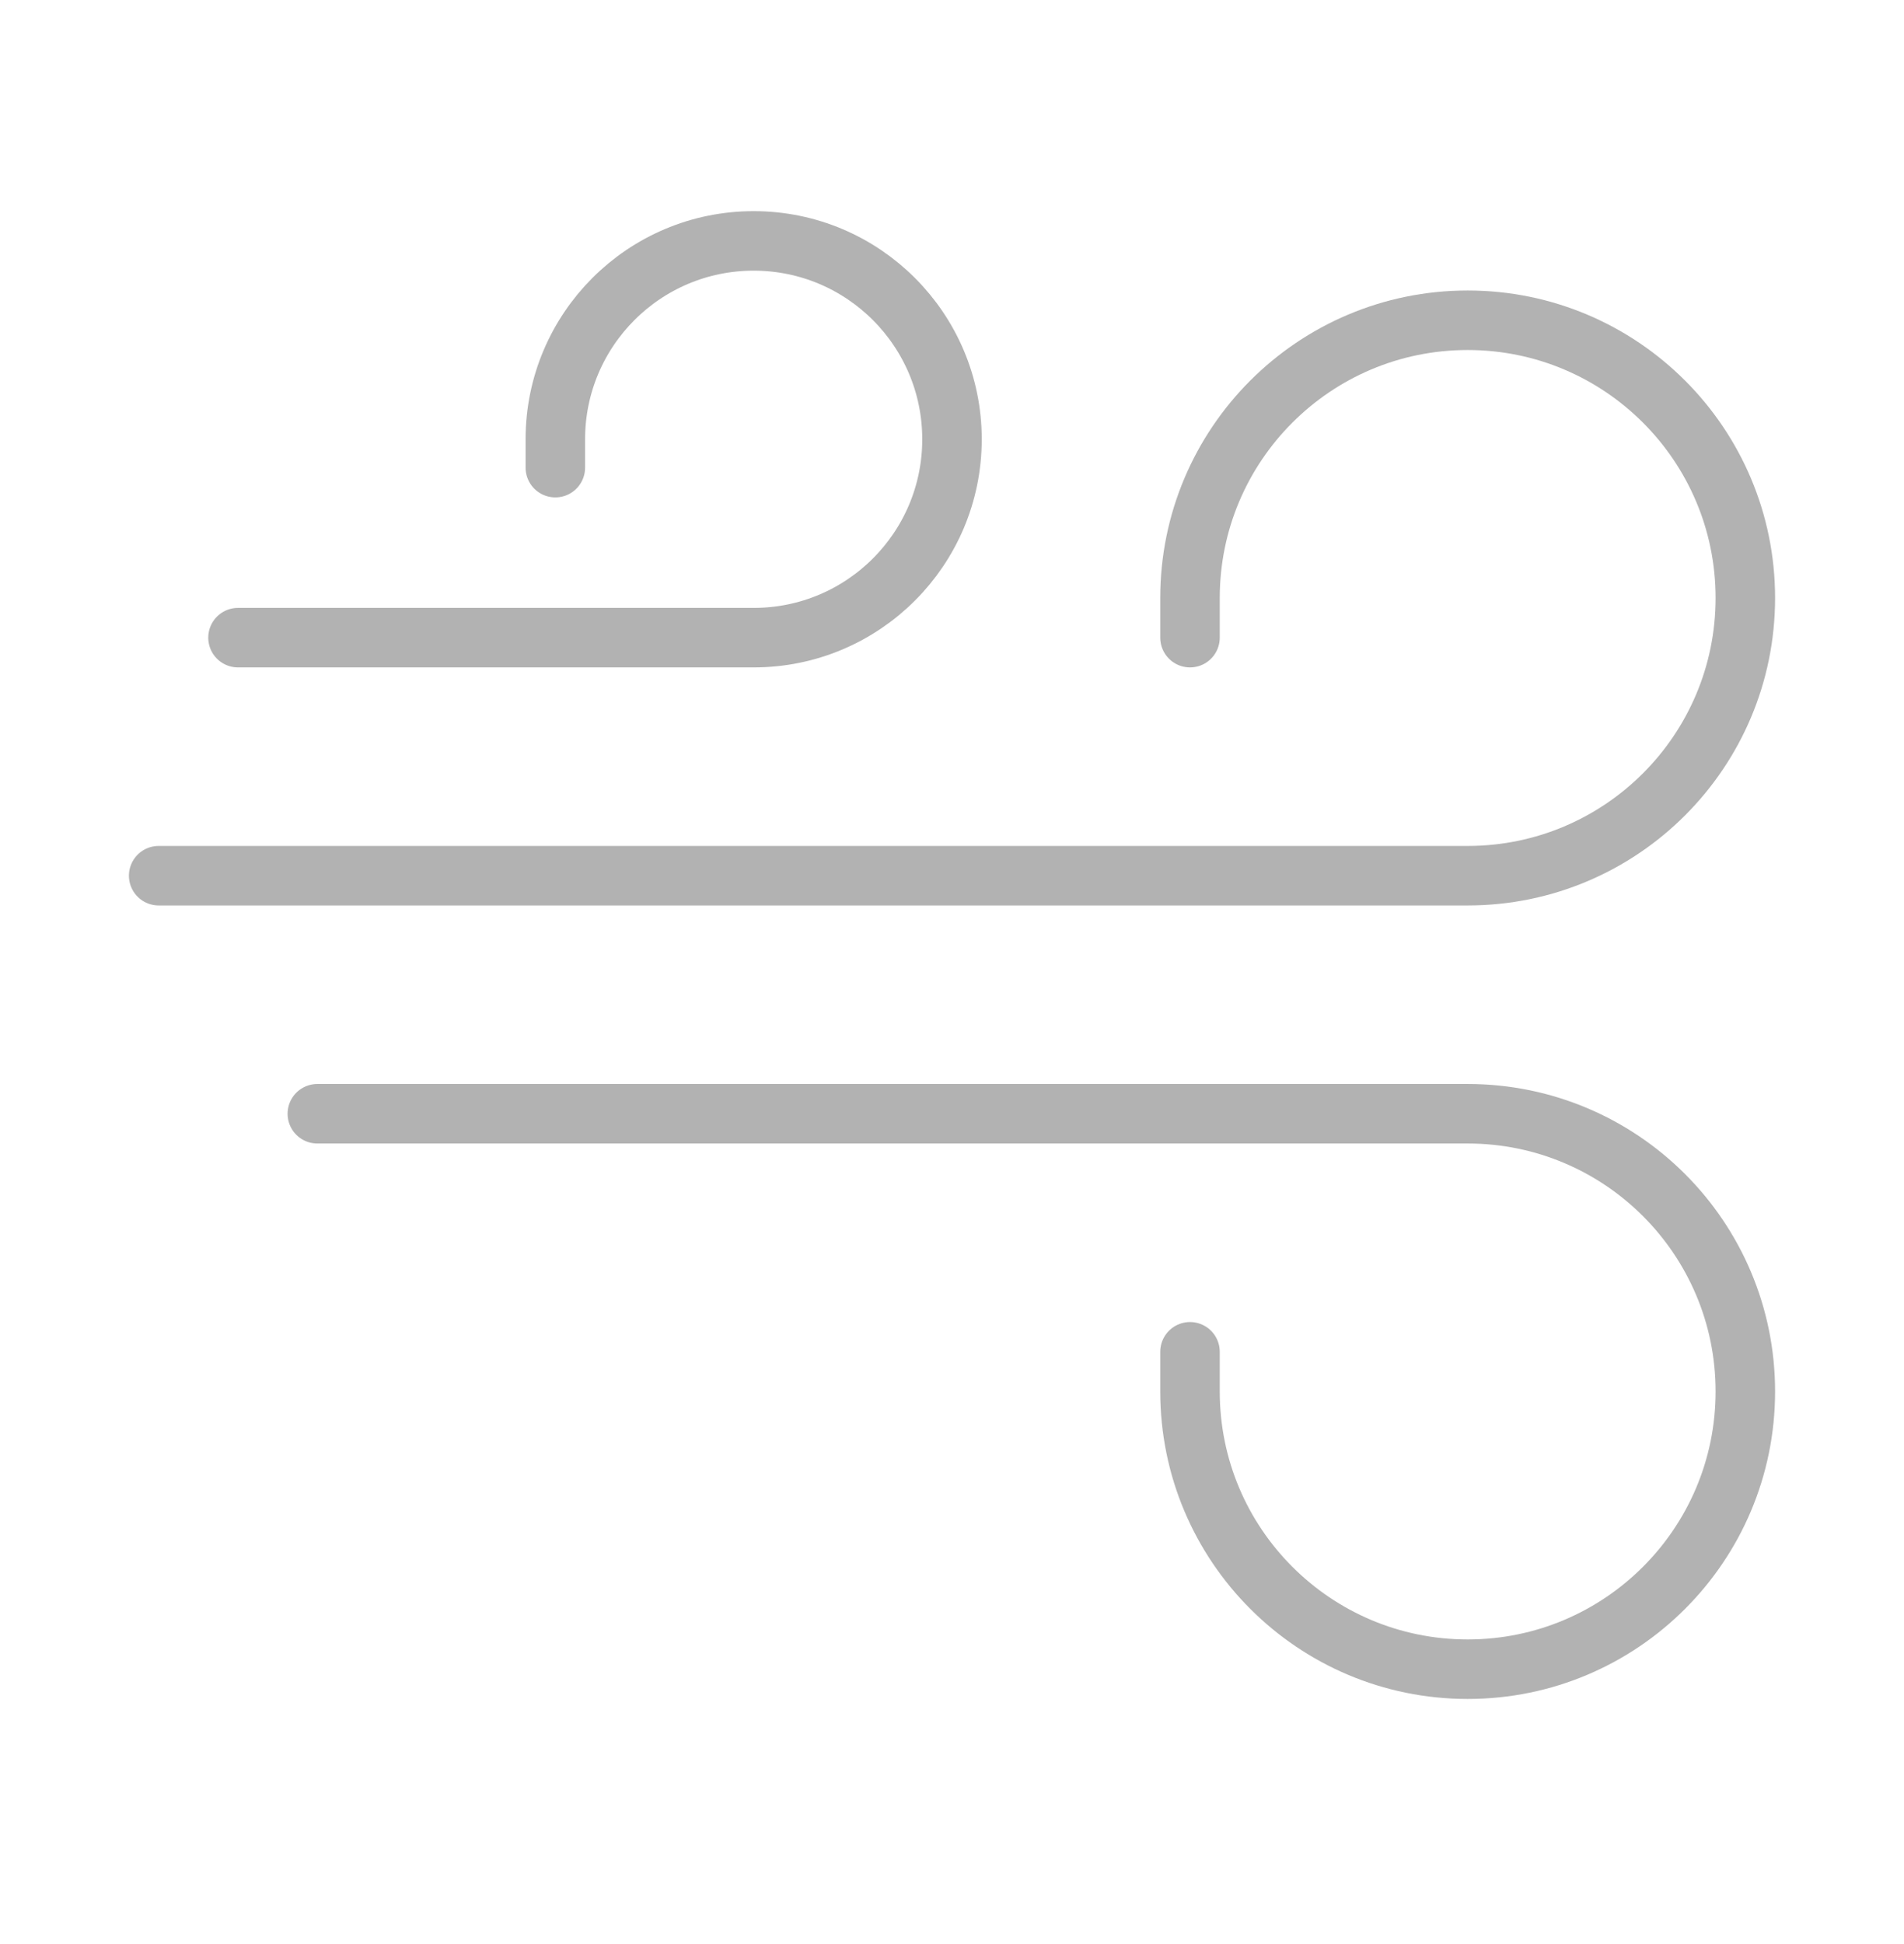
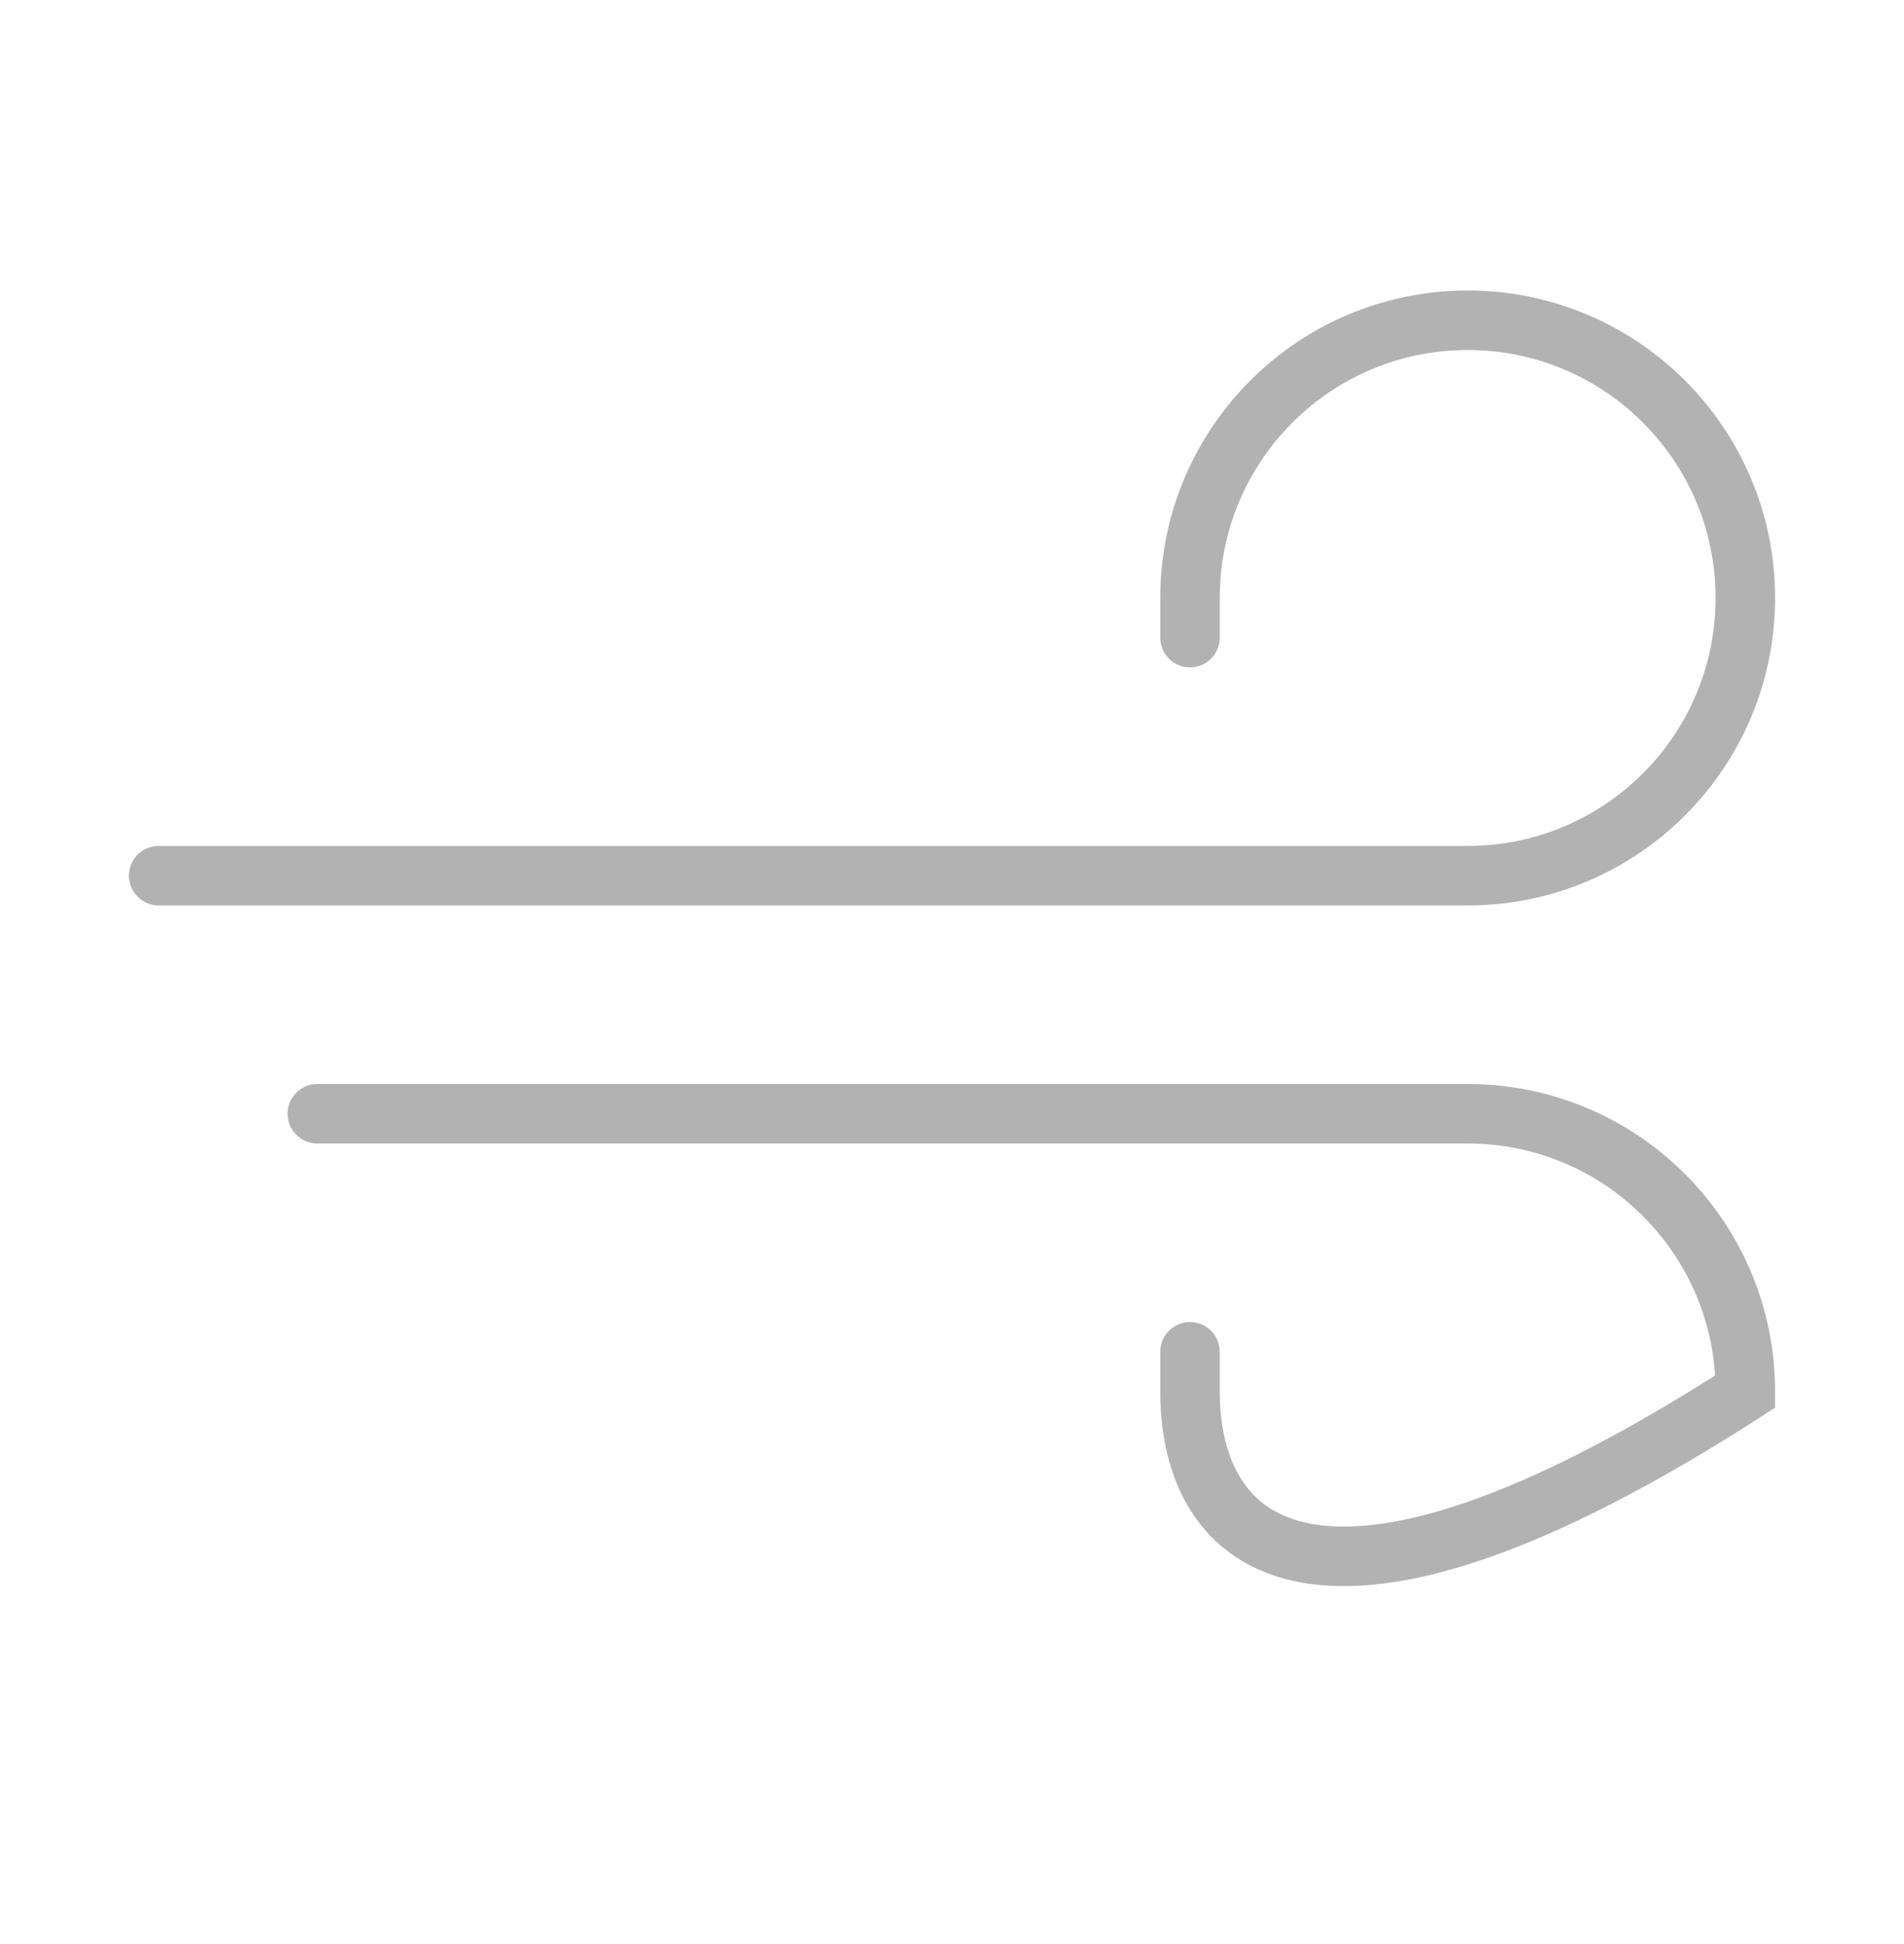
<svg xmlns="http://www.w3.org/2000/svg" width="48" height="49" viewBox="0 0 48 49" fill="none">
-   <path d="M6 16.072H19C21.761 16.072 24 13.834 24 11.072C24 8.311 21.761 6.072 19 6.072C16.239 6.072 14 8.311 14 11.072V11.787" stroke="#B2B2B2" stroke-width="1.5" stroke-linecap="round" />
-   <path d="M8 28.072H37C40.866 28.072 44 31.206 44 35.072C44 38.938 40.866 42.072 37 42.072C33.134 42.072 30 38.938 30 35.072V34.072" stroke="#B2B2B2" stroke-width="1.5" stroke-linecap="round" />
+   <path d="M8 28.072H37C40.866 28.072 44 31.206 44 35.072C33.134 42.072 30 38.938 30 35.072V34.072" stroke="#B2B2B2" stroke-width="1.5" stroke-linecap="round" />
  <path d="M4 22.072H37C40.866 22.072 44 18.938 44 15.072C44 11.206 40.866 8.072 37 8.072C33.134 8.072 30 11.206 30 15.072V16.072" stroke="#B2B2B2" stroke-width="1.5" stroke-linecap="round" />
</svg>